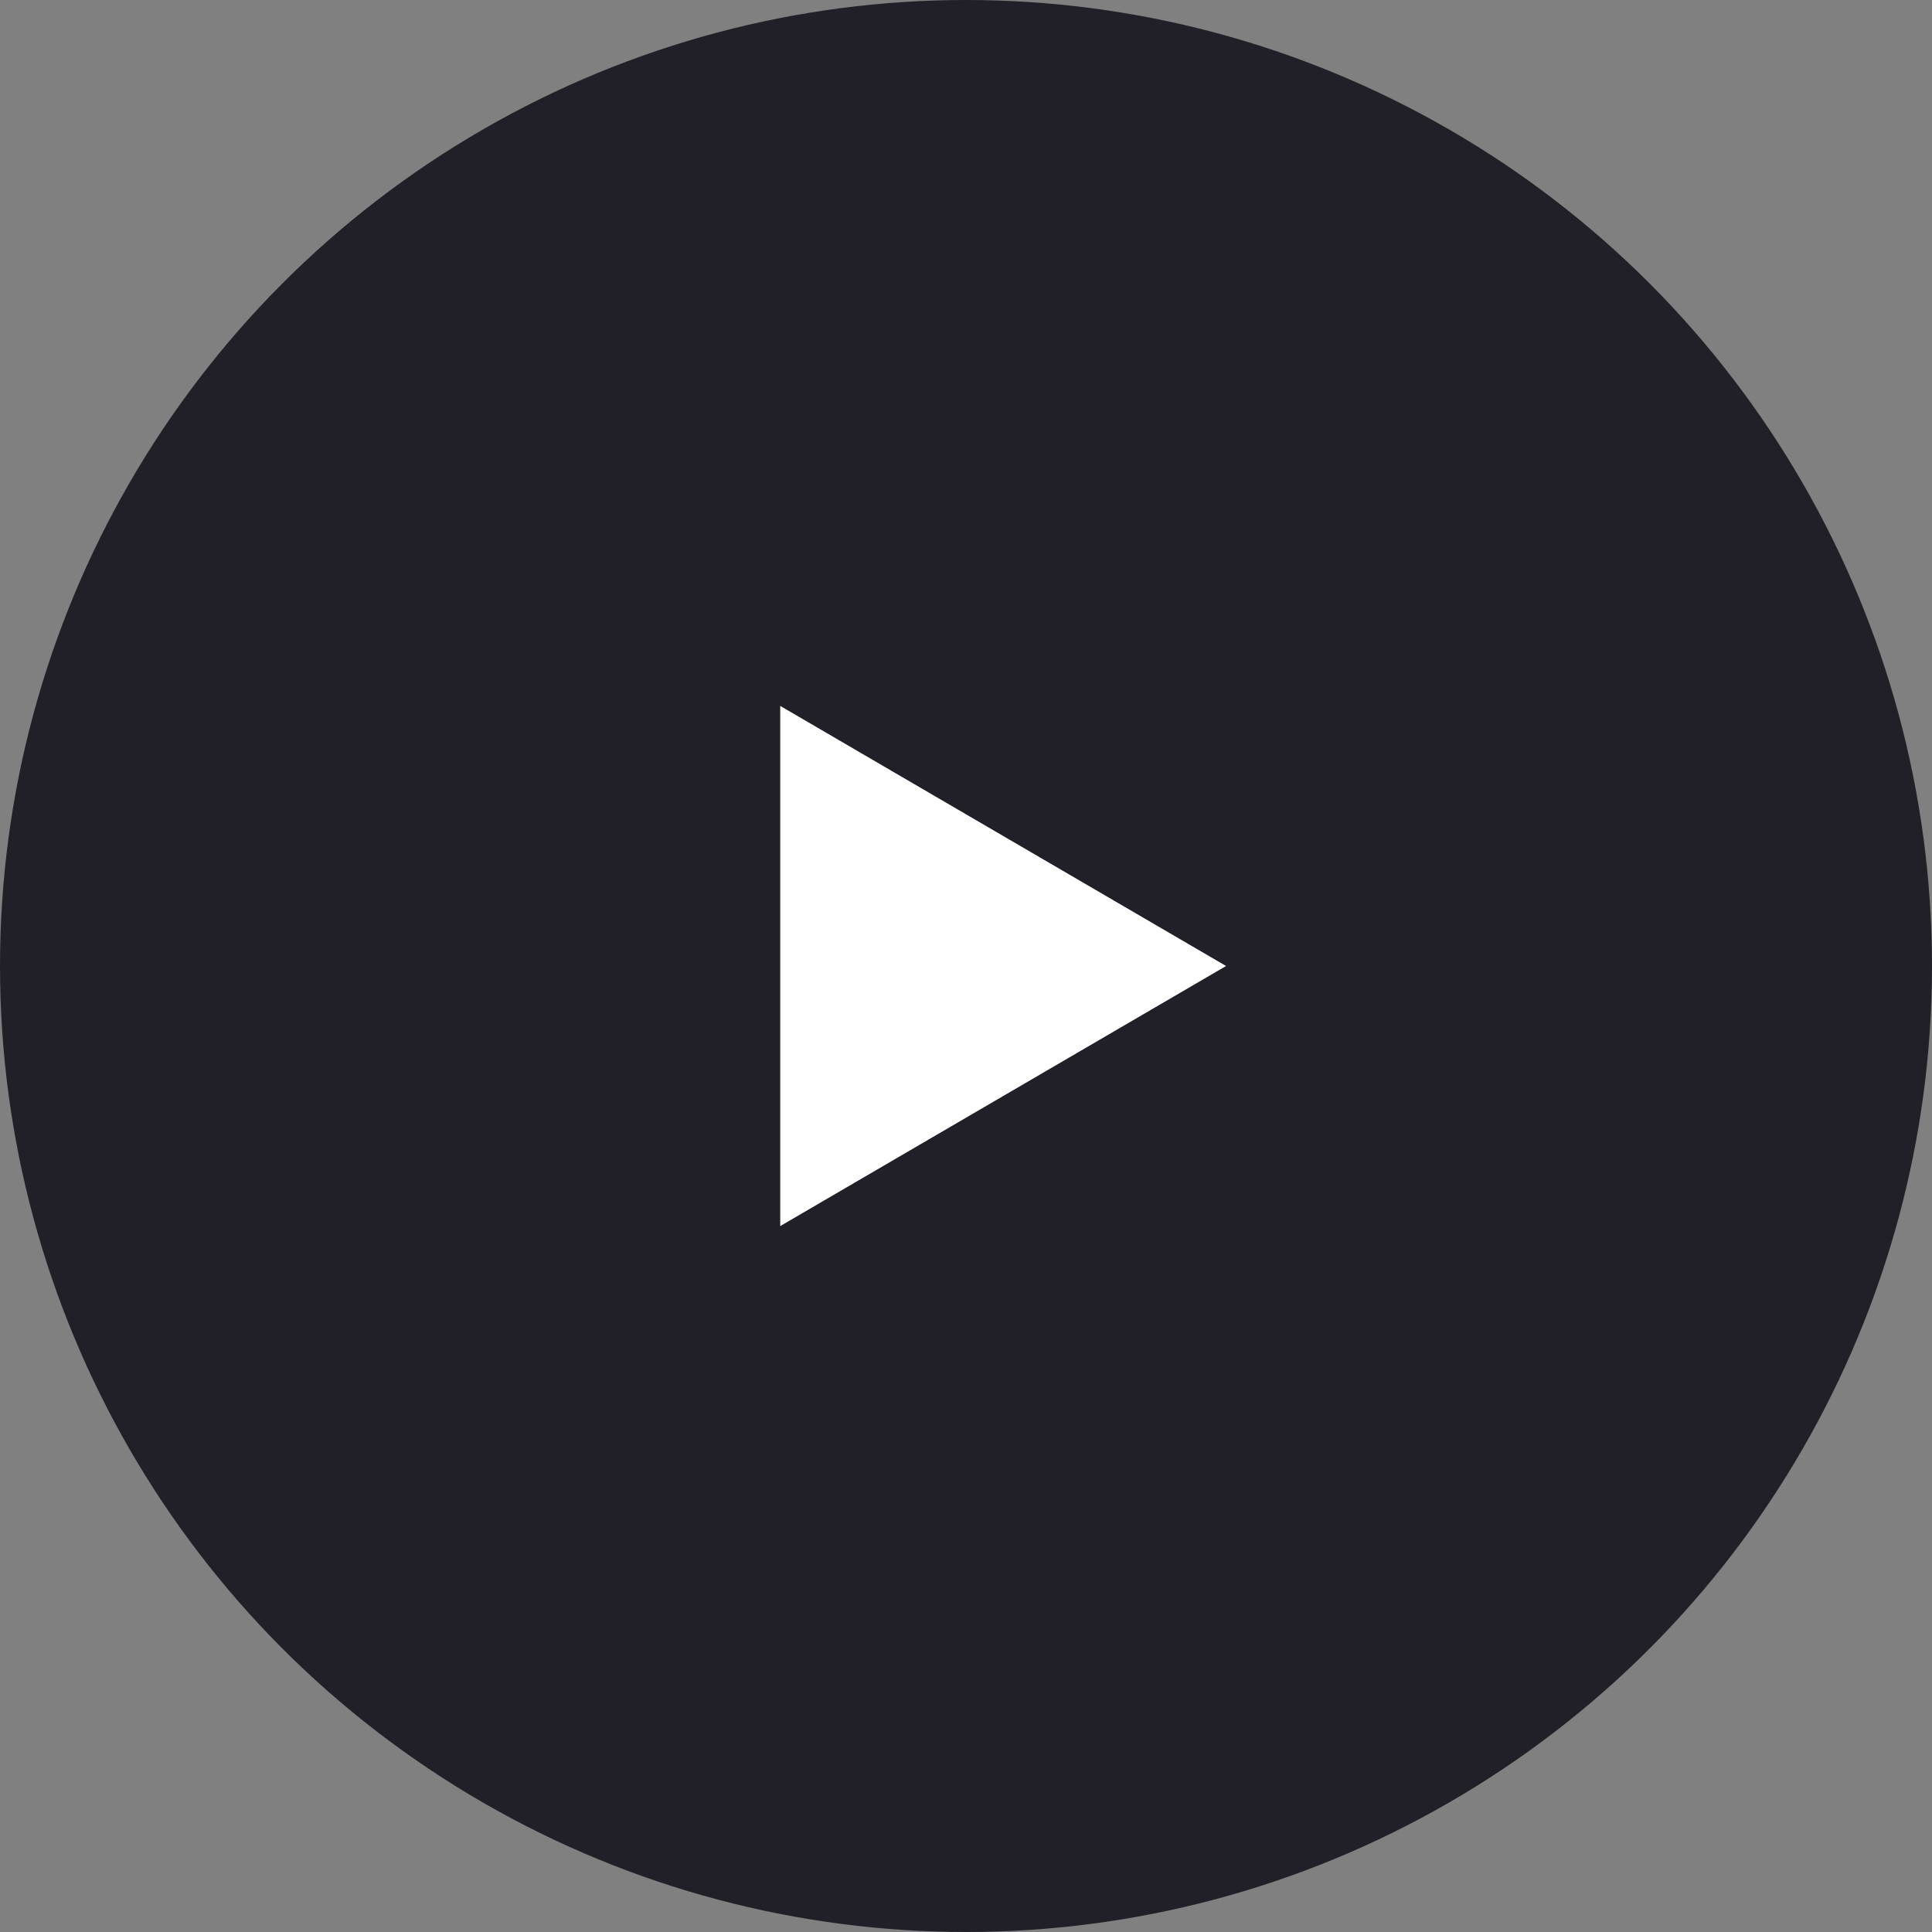
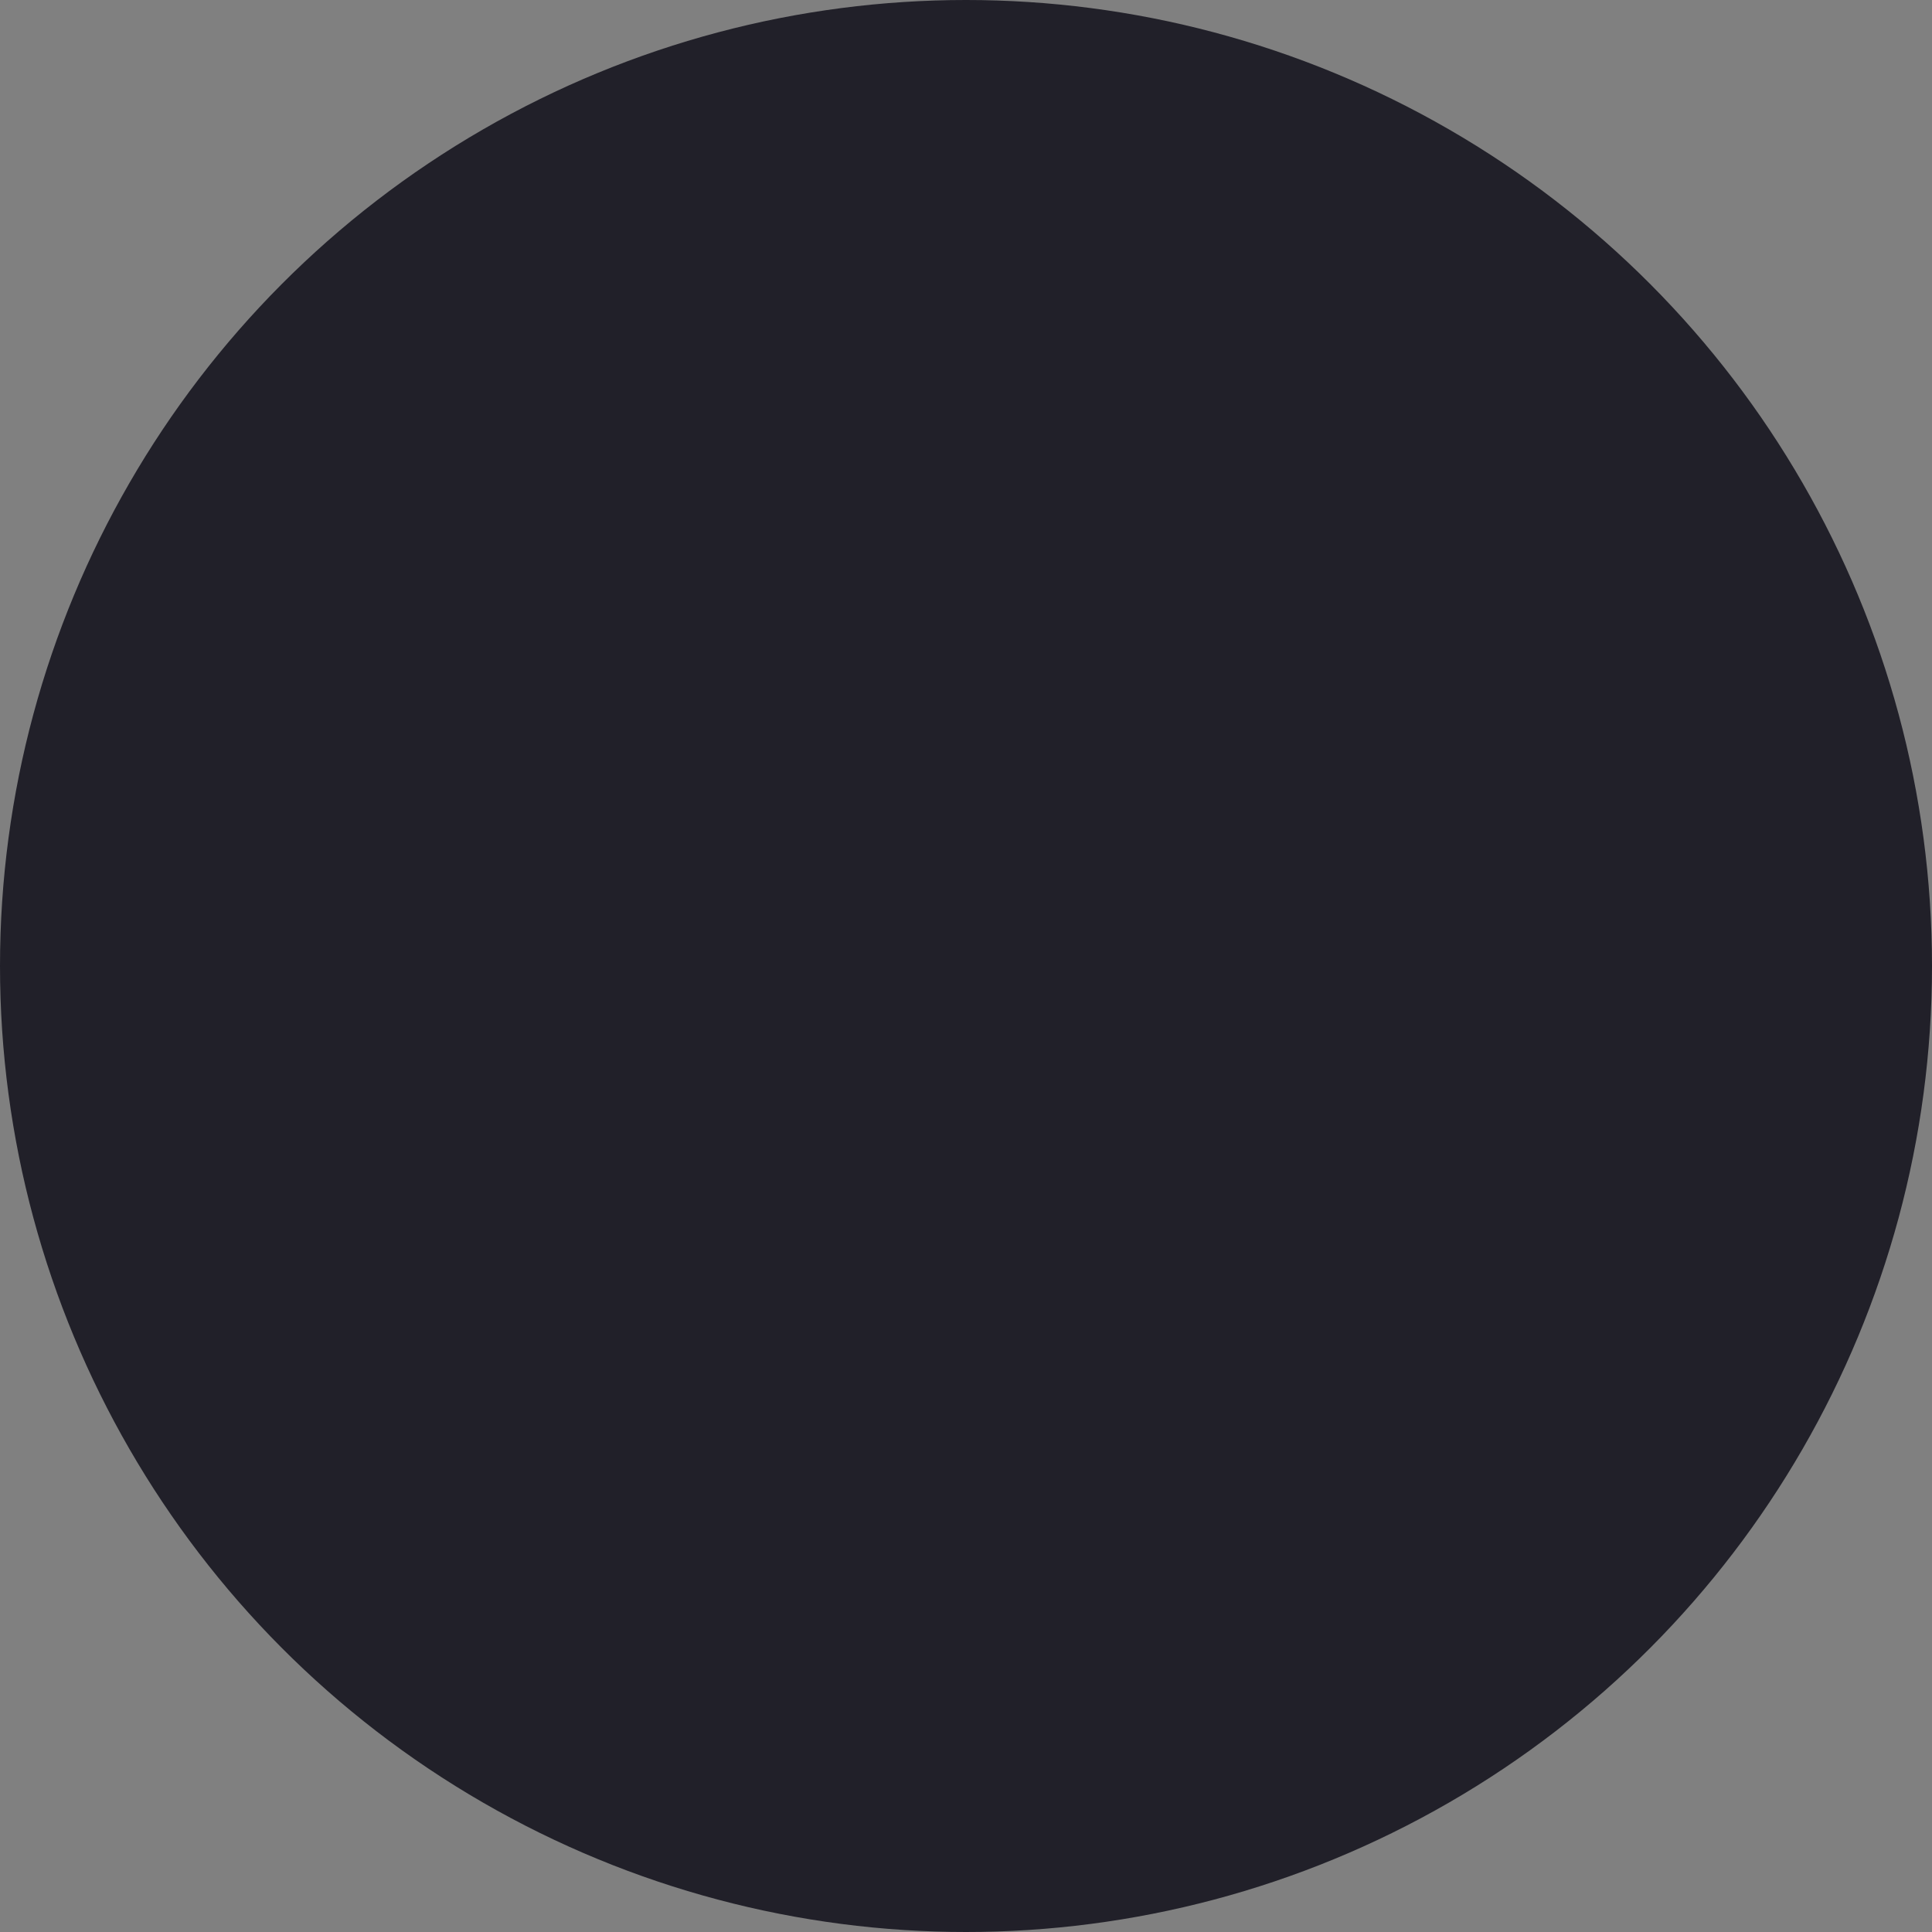
<svg xmlns="http://www.w3.org/2000/svg" id="icon_youtube" width="26" height="26" viewBox="0 0 26 26">
  <rect x="0" y="0" width="26" height="26" fill="#808080" stroke="none" />
  <circle id="楕円形_90" data-name="楕円形 90" cx="13" cy="13" r="13" fill="#212029" />
-   <path id="多角形_1" data-name="多角形 1" d="M3.5,0,7,6H0Z" transform="translate(16.5 9.5) rotate(90)" fill="#fff" />
</svg>